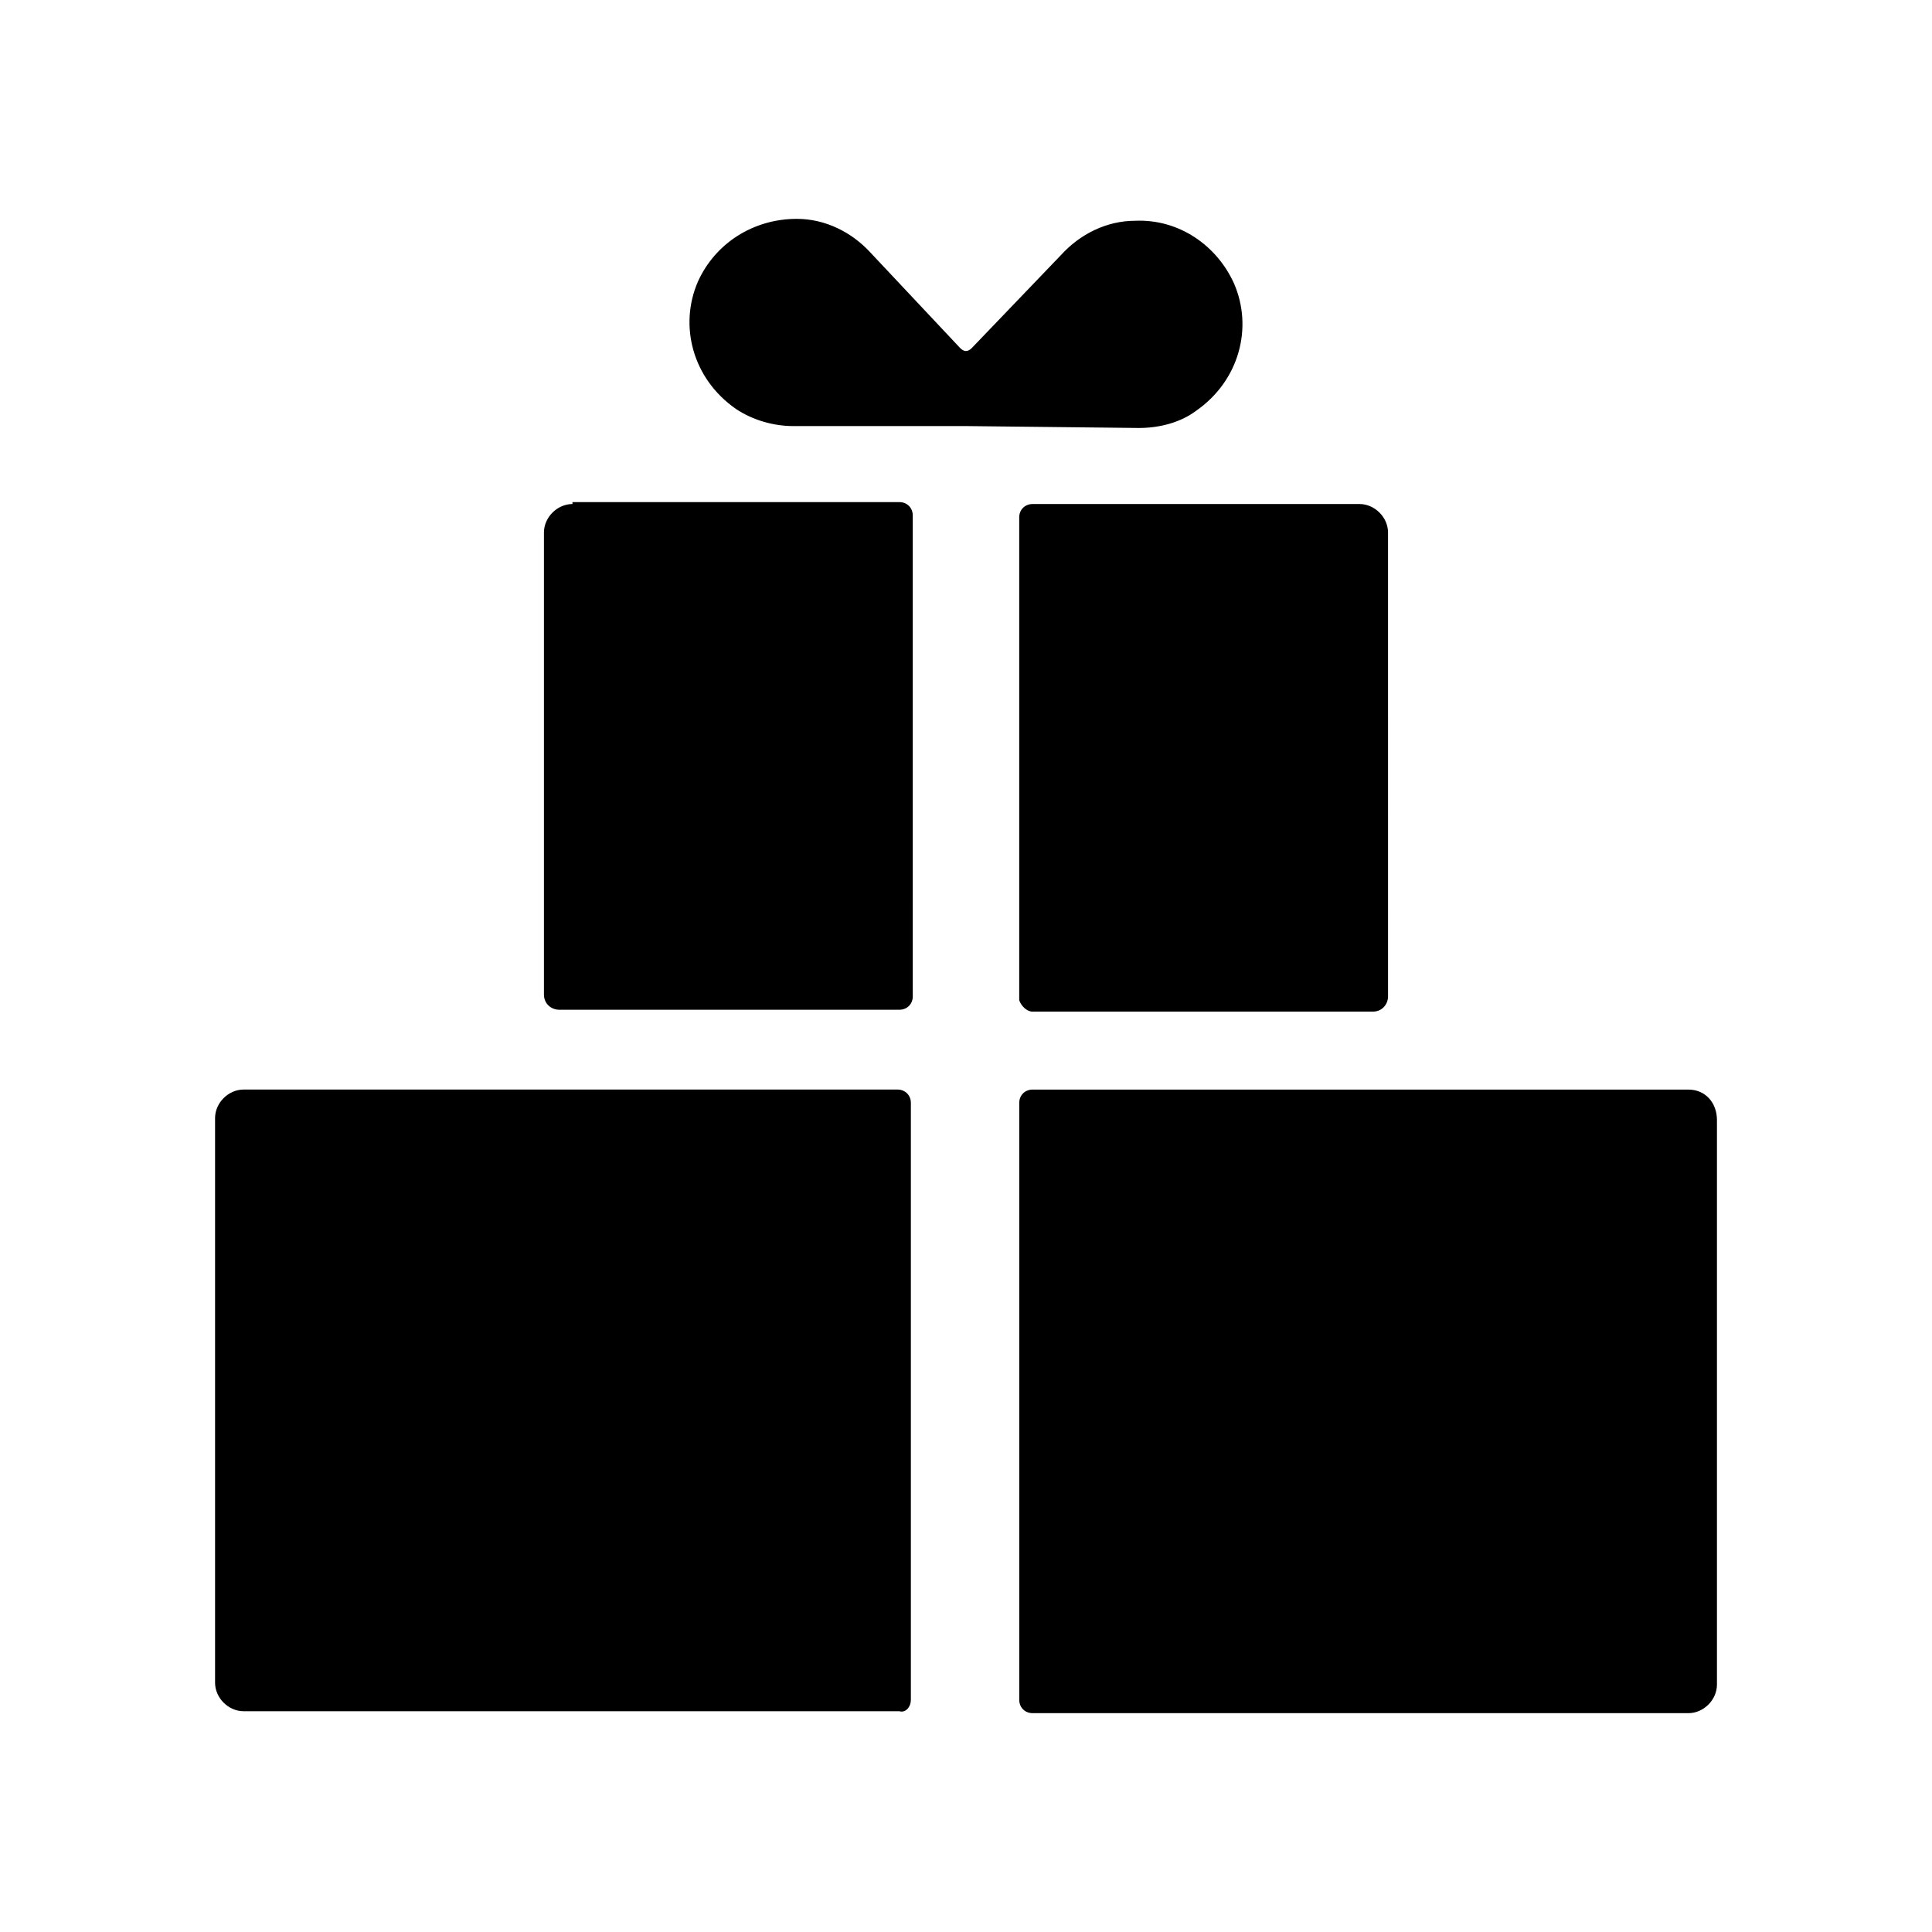
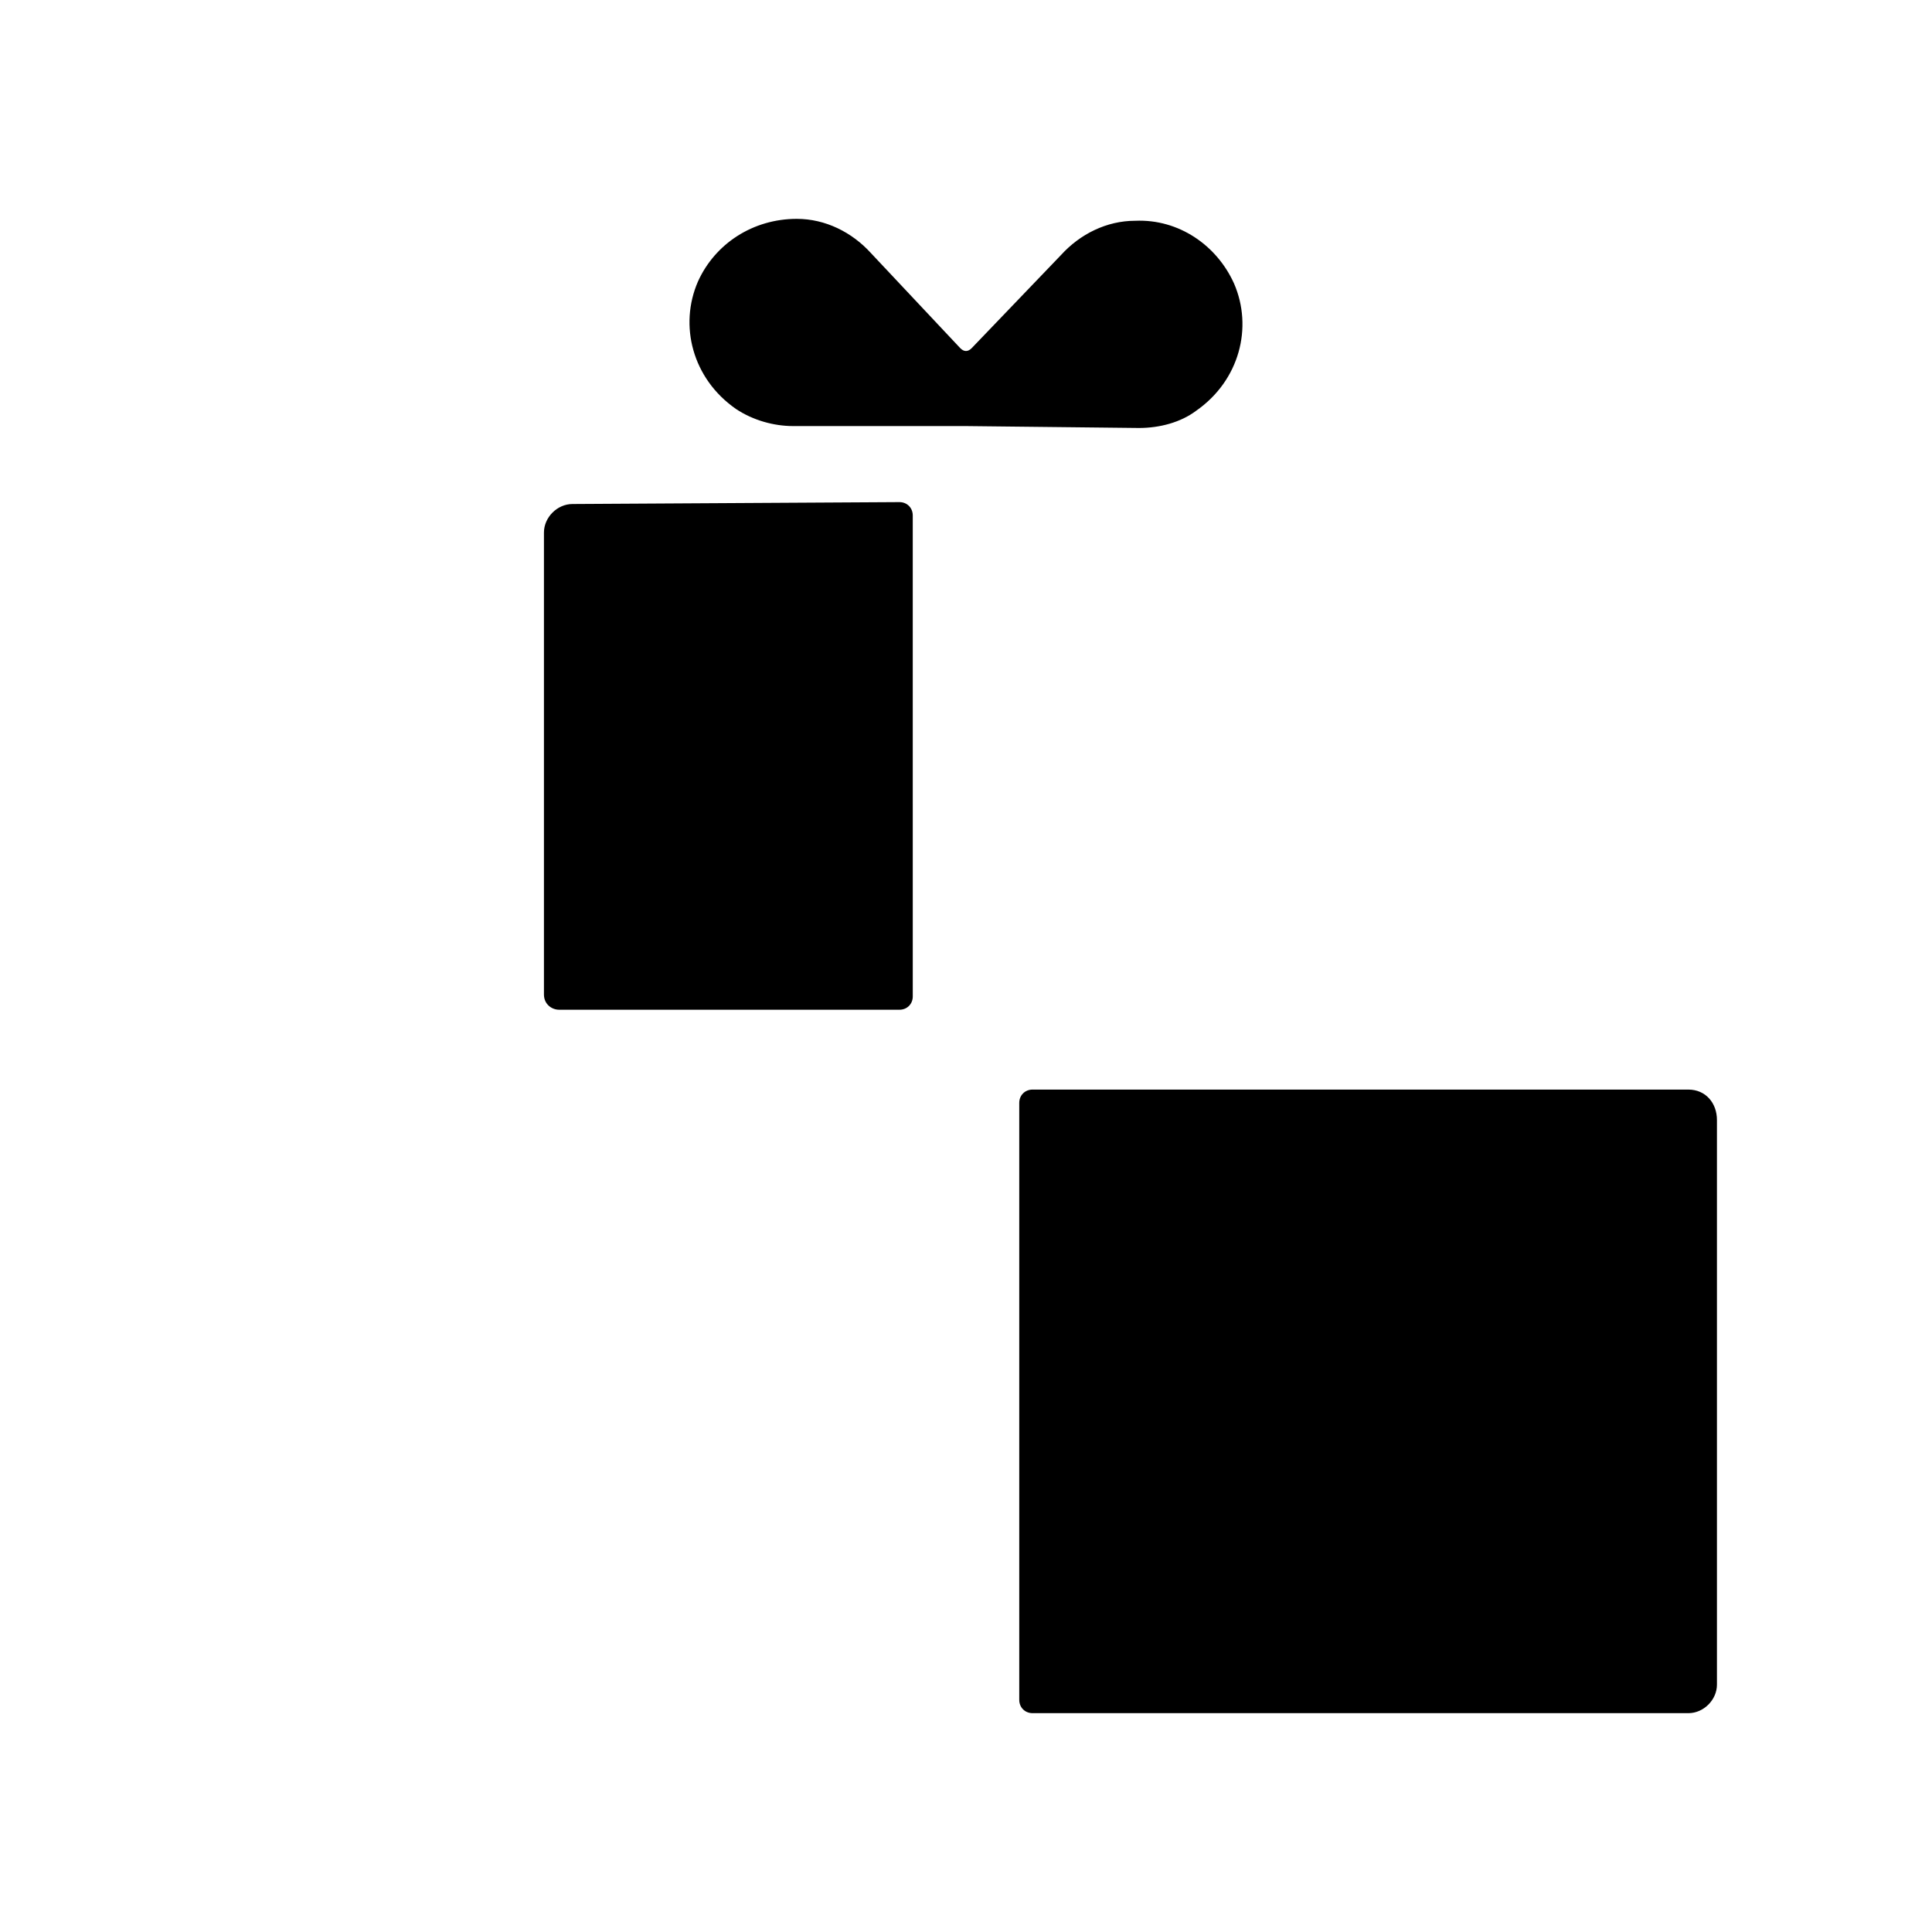
<svg xmlns="http://www.w3.org/2000/svg" fill="#000000" width="800px" height="800px" version="1.1" viewBox="144 144 512 512">
  <g>
-     <path d="m295.71 277.57c-4.031 0-7.559 3.527-7.559 7.559v122.43c0 2.519 2.016 4.031 4.031 4.031h90.184c2.016 0 3.527-1.512 3.527-3.527l-0.004-127.47c0-2.016-1.512-3.527-3.527-3.527l-86.652 0.004z" />
-     <path d="m417.63 412.09h90.184c2.519 0 4.031-2.016 4.031-4.031l-0.004-122.93c0-4.031-3.527-7.559-7.559-7.559l-86.652 0.004c-2.016 0-3.527 1.512-3.527 3.527v127.97c0.504 1.508 2.016 3.019 3.527 3.019z" />
-     <path d="m385.39 594.47v-158.2c0-2.016-1.512-3.527-3.527-3.527h-173.31c-4.031 0-7.559 3.527-7.559 7.559v149.63c0 4.031 3.527 7.559 7.559 7.559h173.81c1.512 0.5 3.023-1.012 3.023-3.027z" />
+     <path d="m295.71 277.57c-4.031 0-7.559 3.527-7.559 7.559v122.43c0 2.519 2.016 4.031 4.031 4.031h90.184c2.016 0 3.527-1.512 3.527-3.527l-0.004-127.47c0-2.016-1.512-3.527-3.527-3.527z" />
    <path d="m591.45 432.75h-173.81c-2.016 0-3.527 1.512-3.527 3.527v158.2c0 2.016 1.512 3.527 3.527 3.527h173.81c4.031 0 7.559-3.527 7.559-7.559v-149.63c0-4.535-3.023-8.062-7.559-8.062z" />
    <path d="m445.84 257.42c5.543 0 11.082-1.512 15.113-4.535 11.586-8.062 15.113-22.168 10.078-33.754-4.535-10.078-14.609-17.129-26.199-16.625-7.559 0-14.609 3.527-19.648 9.07l-23.68 24.688c-1.008 1.008-2.016 1.008-3.023 0l-23.676-25.195c-5.039-5.543-12.09-9.07-19.648-9.07-11.586 0-21.664 6.551-26.199 16.625-5.039 11.586-1.512 25.695 10.078 33.754 4.535 3.023 10.078 4.535 15.113 4.535h45.848z" />
  </g>
</svg>